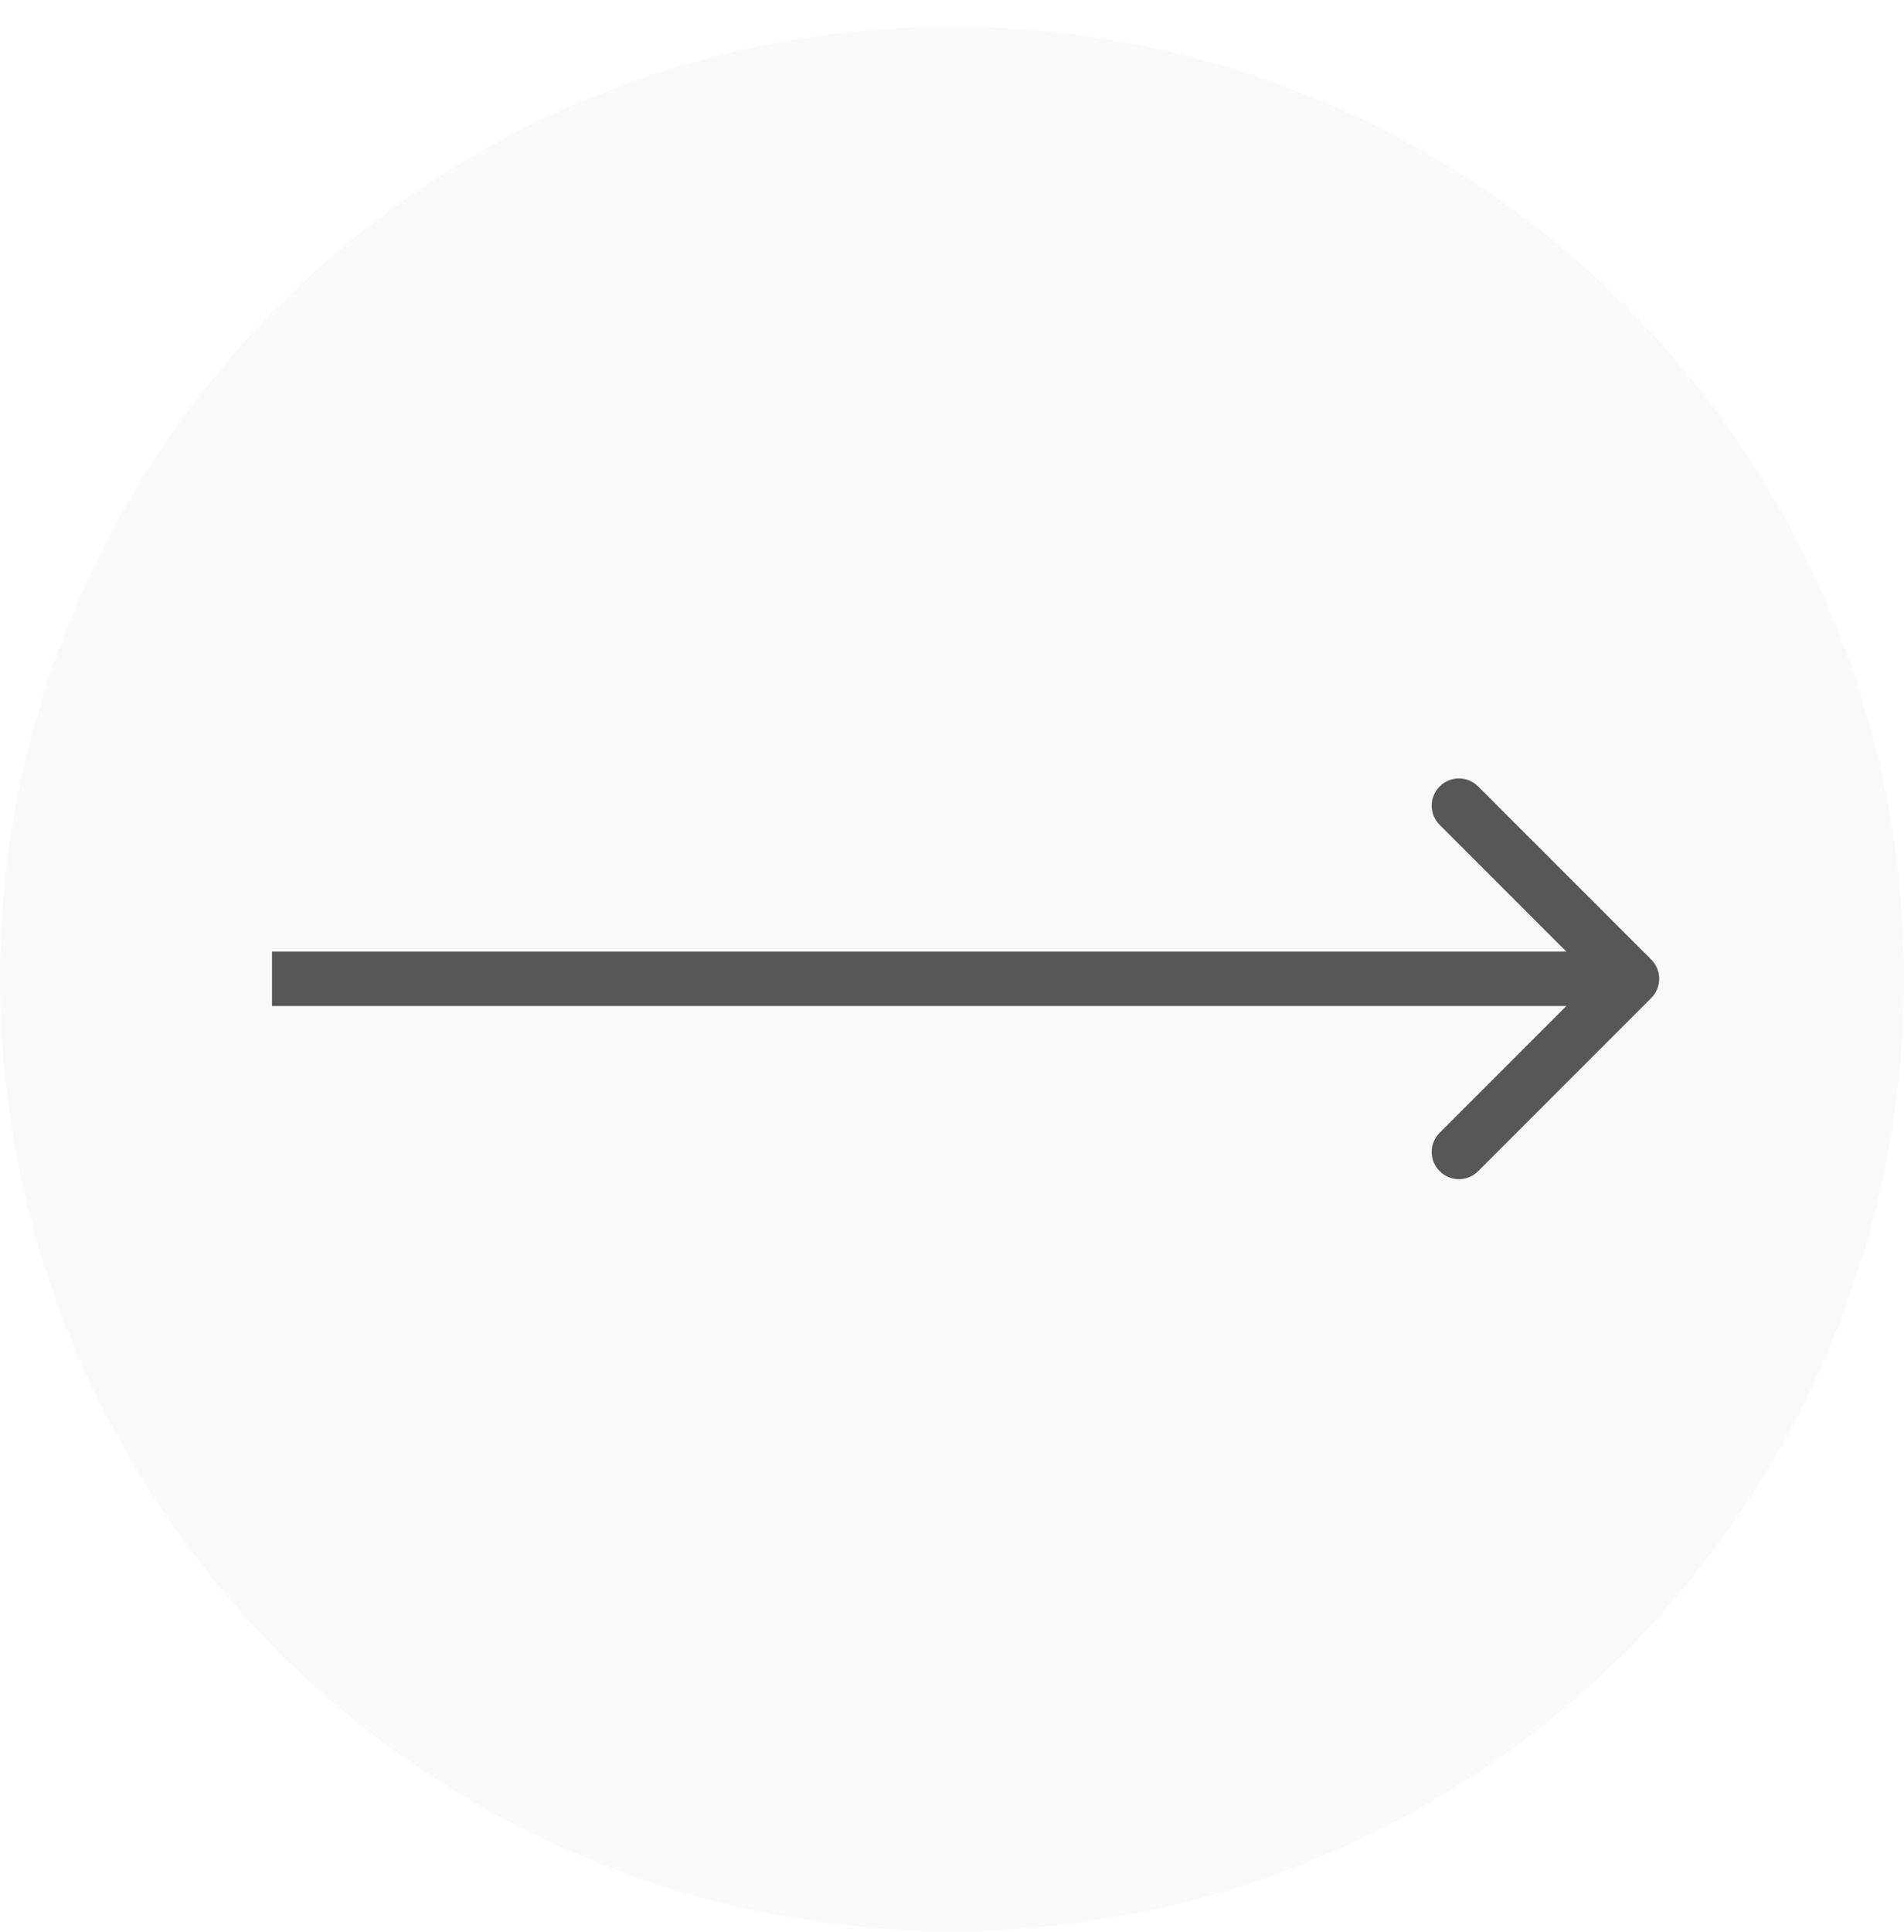
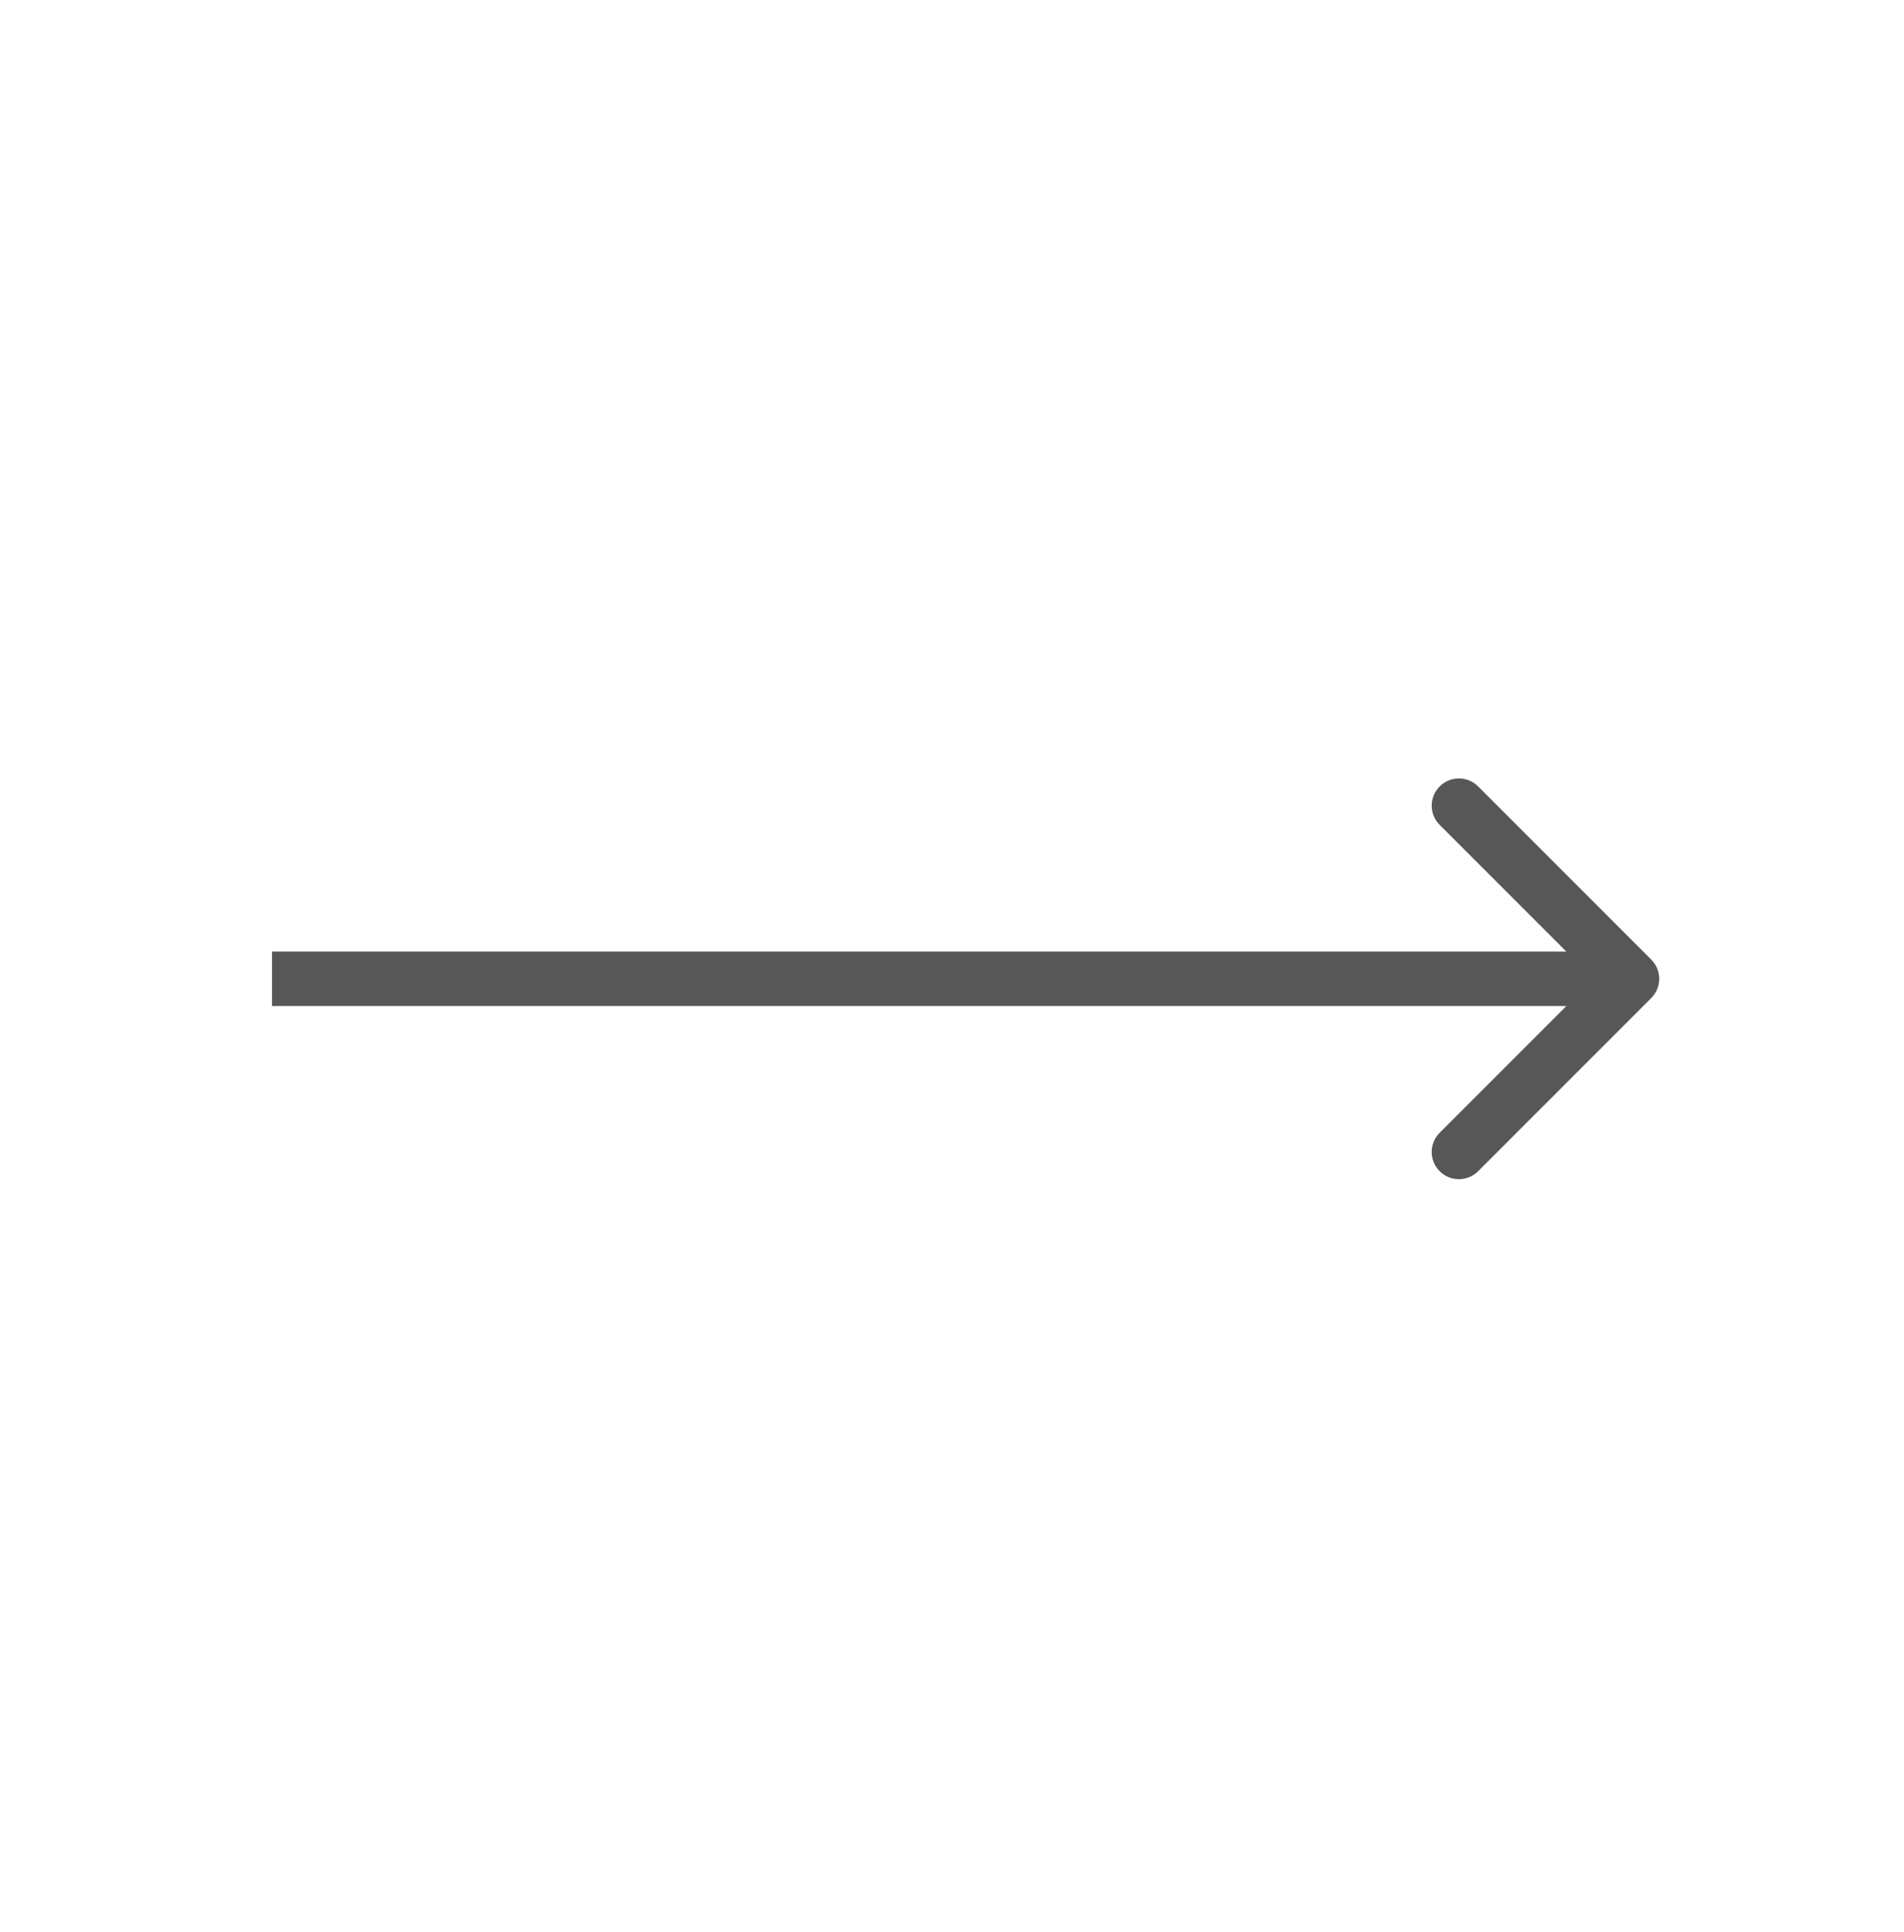
<svg xmlns="http://www.w3.org/2000/svg" width="70" height="71" viewBox="0 0 70 71" fill="none">
-   <circle r="35" transform="matrix(-1 0 0 1 35 35.975)" fill="#C4C4C4" fill-opacity="0.09" />
-   <path d="M60.707 36.682C61.098 36.292 61.098 35.658 60.707 35.268L54.343 28.904C53.953 28.513 53.319 28.513 52.929 28.904C52.538 29.294 52.538 29.928 52.929 30.318L58.586 35.975L52.929 41.632C52.538 42.022 52.538 42.656 52.929 43.046C53.319 43.437 53.953 43.437 54.343 43.046L60.707 36.682ZM10 36.975H60V34.975H10V36.975Z" fill="#585757" />
+   <path d="M60.707 36.682C61.098 36.292 61.098 35.658 60.707 35.268L54.343 28.904C53.953 28.513 53.319 28.513 52.929 28.904C52.538 29.294 52.538 29.928 52.929 30.318L58.586 35.975L52.929 41.632C52.538 42.022 52.538 42.656 52.929 43.046C53.319 43.437 53.953 43.437 54.343 43.046L60.707 36.682ZM10 36.975H60V34.975H10Z" fill="#585757" />
</svg>